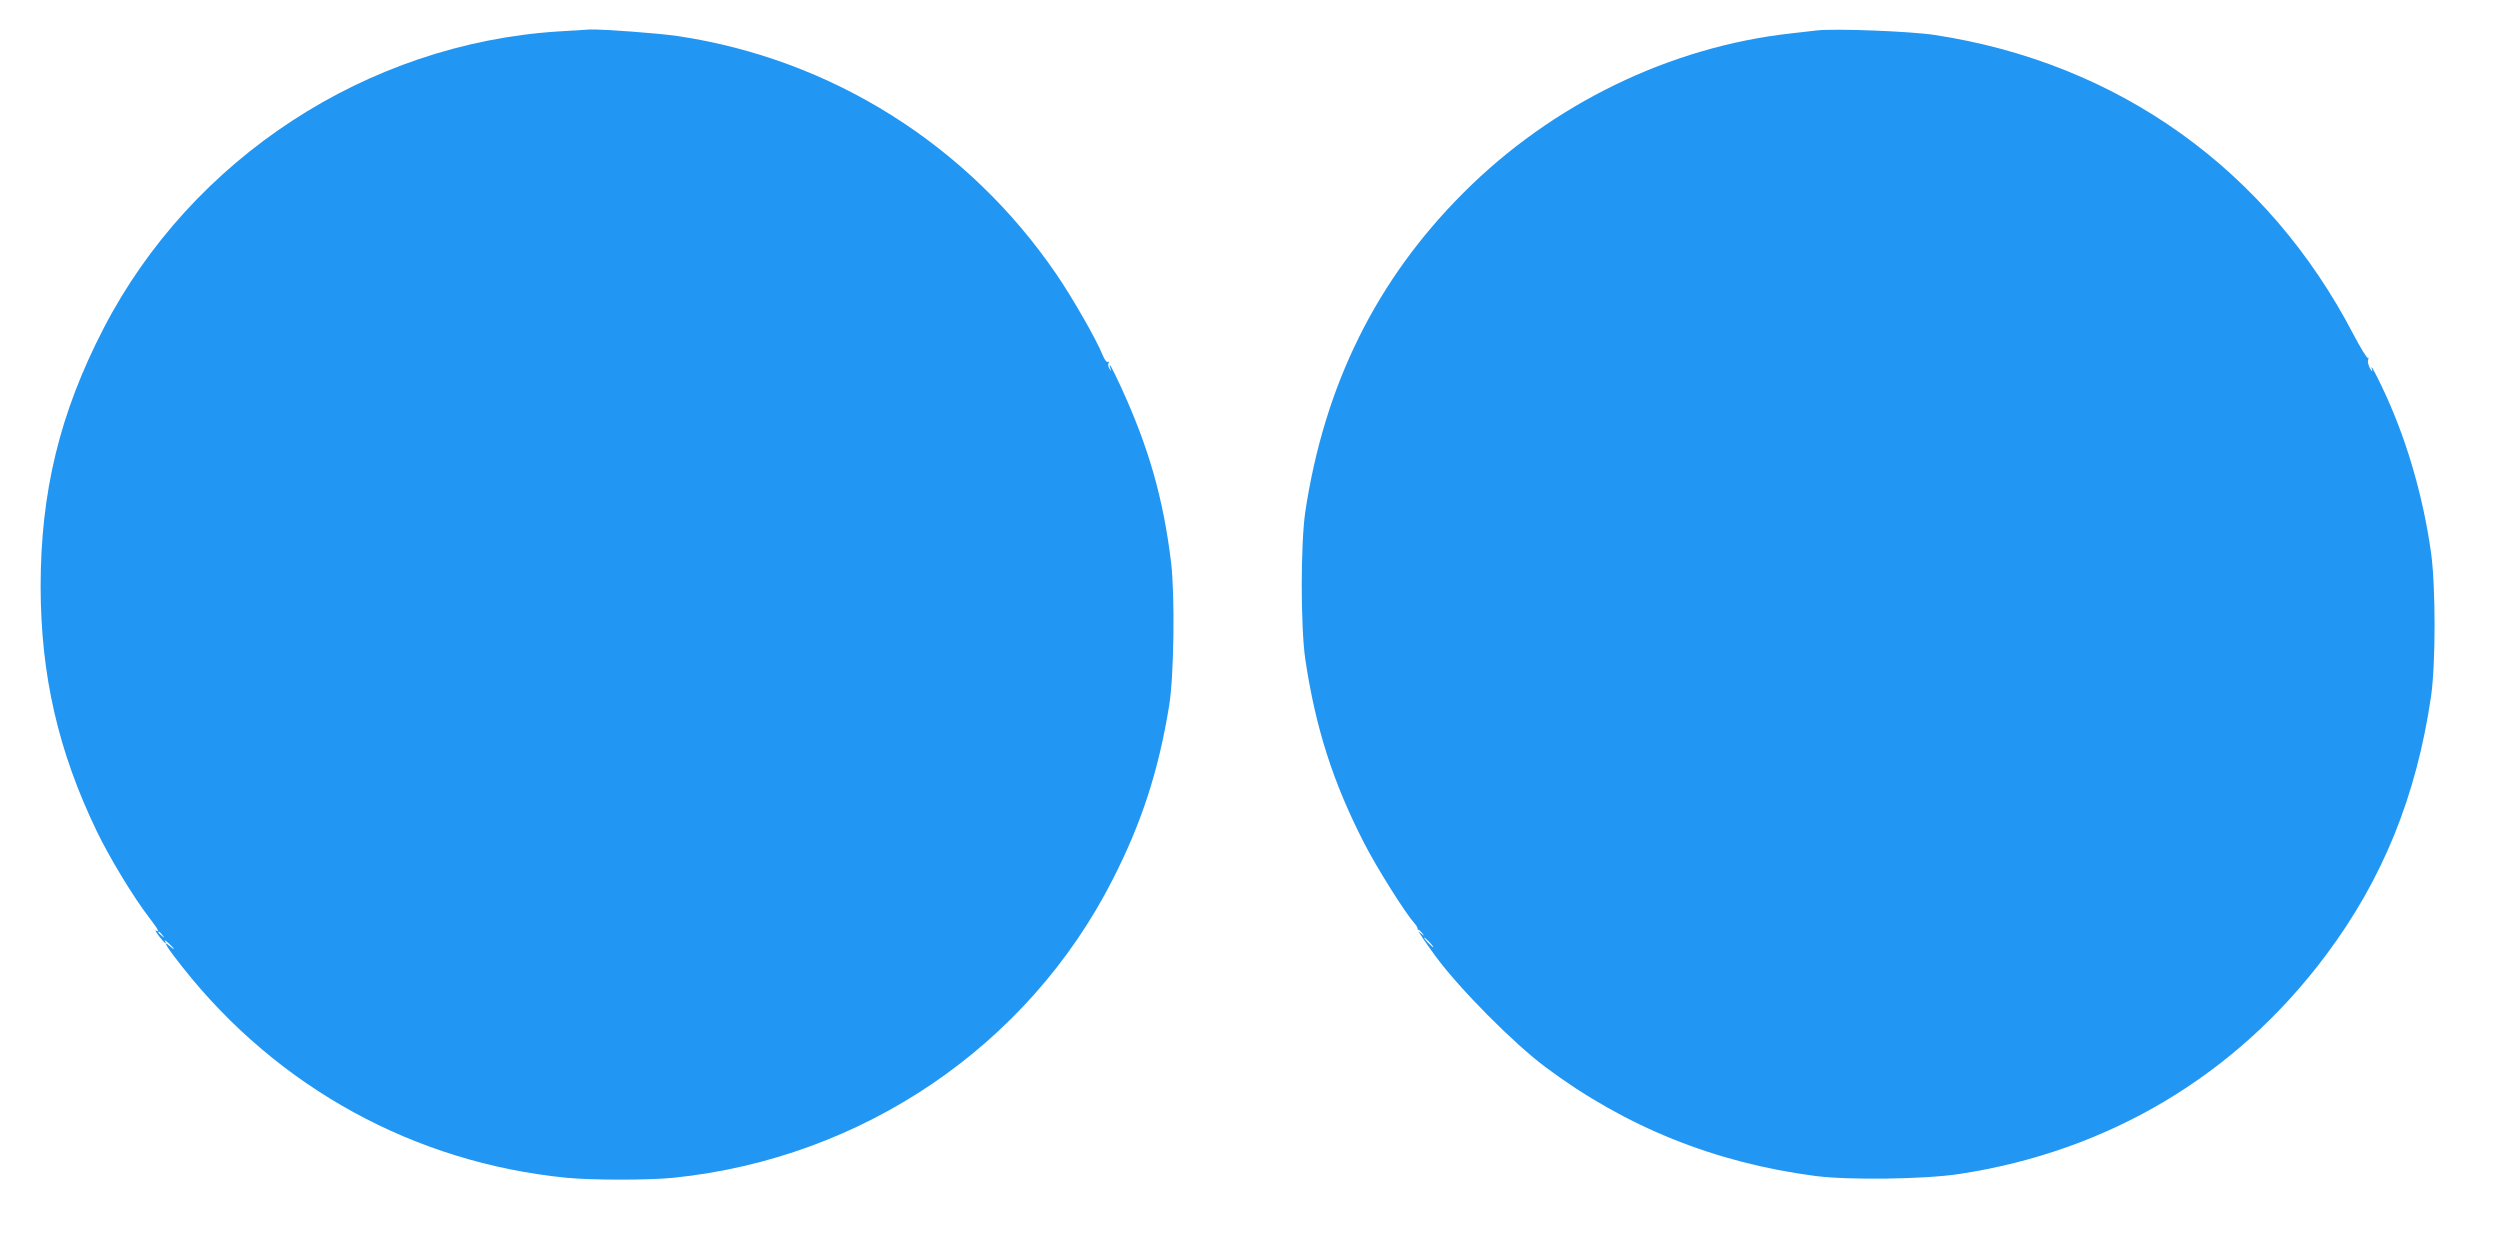
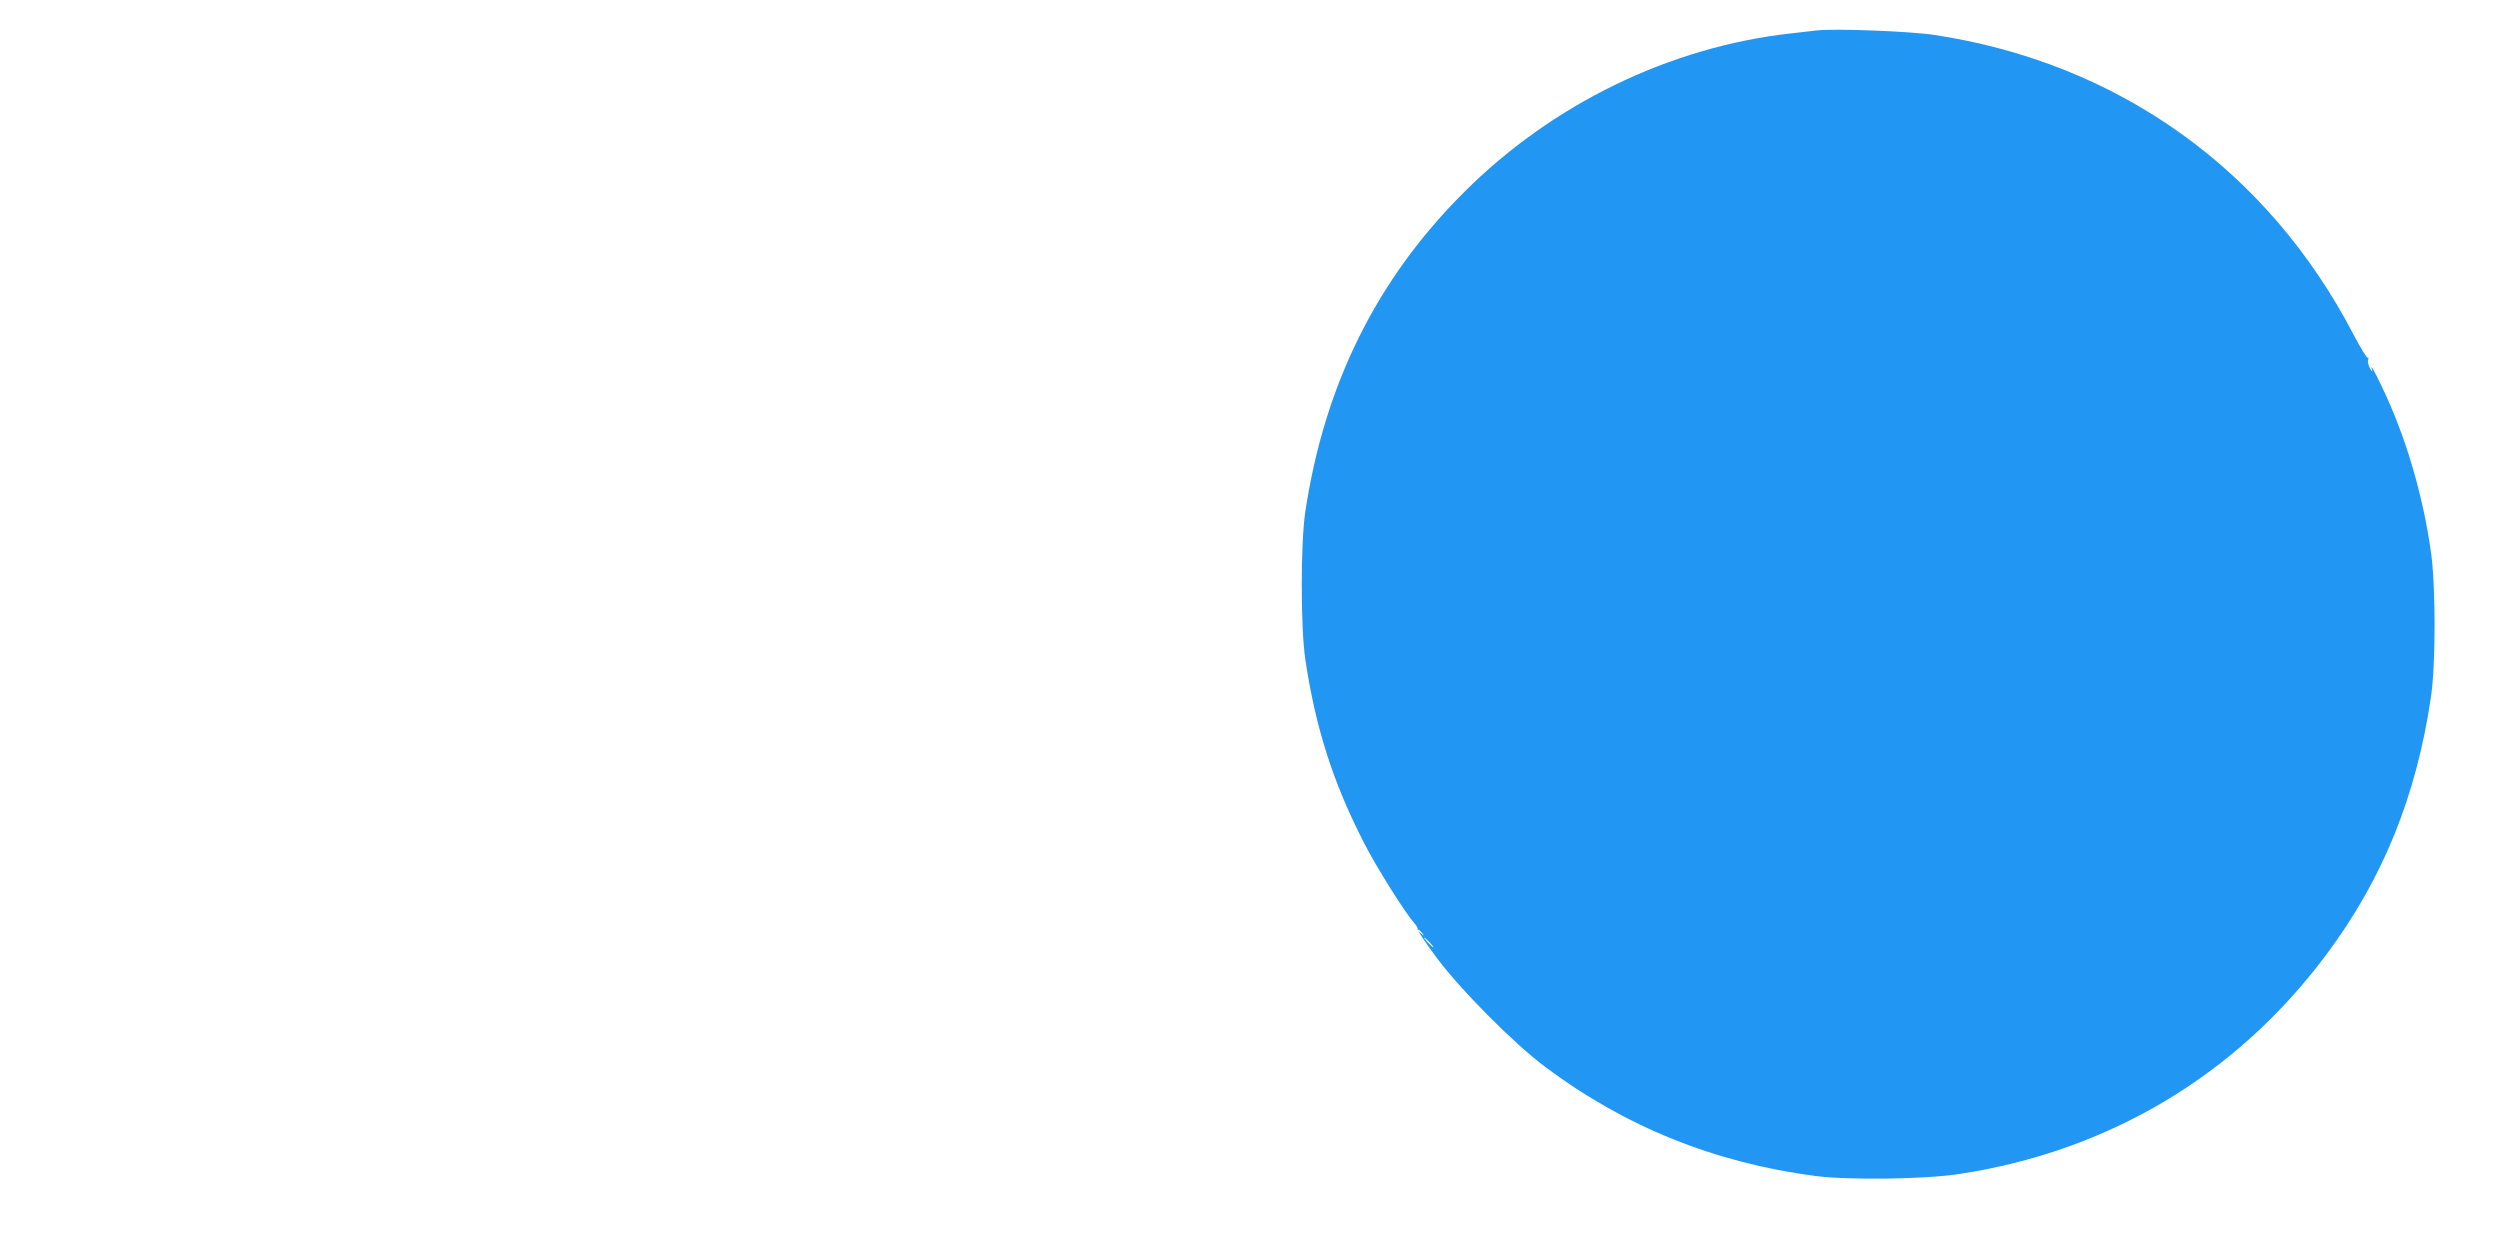
<svg xmlns="http://www.w3.org/2000/svg" version="1.0" width="1280pt" height="640pt" viewBox="0 0 1280 640" preserveAspectRatio="xMidYMid meet">
  <g transform="translate(0,640) scale(0.1,-0.1)" fill="#2196f3" stroke="none">
-     <path d="M2858 6239 c-979 -63 -1876 -649 -2327 -1519 -225 -435 -323 -838 -323 -1325 1 -453 90 -841 287 -1250 66 -137 189 -340 268 -442 47 -62 57 -80 35 -67 -6 4 1 -9 16 -29 28 -36 45 -50 30 -24 -4 6 5 1 19 -12 15 -14 27 -27 27 -29 0 -3 -9 3 -20 13 -43 39 -16 -6 67 -110 487 -615 1186 -998 1962 -1075 130 -13 426 -13 551 0 967 100 1813 675 2246 1525 149 291 236 559 290 892 25 152 30 563 10 733 -40 328 -114 587 -254 893 -47 102 -70 145 -57 102 6 -18 5 -18 -5 -2 -6 9 -8 22 -4 29 4 6 3 8 -3 5 -6 -4 -18 11 -28 36 -31 78 -153 291 -237 414 -452 661 -1150 1100 -1936 1218 -100 15 -386 36 -452 34 -19 -1 -92 -6 -162 -10z m-2027 -4626 c13 -16 12 -17 -3 -4 -17 13 -22 21 -14 21 2 0 10 -8 17 -17z" />
    <path d="M9300 6244 c-19 -2 -78 -9 -130 -15 -621 -69 -1223 -362 -1675 -814 -447 -446 -714 -985 -812 -1636 -24 -164 -24 -588 0 -754 53 -353 141 -628 300 -939 65 -128 213 -362 258 -412 11 -12 19 -26 17 -31 -2 -6 40 -68 92 -139 123 -167 399 -445 562 -567 409 -306 868 -491 1383 -558 167 -22 560 -17 735 10 766 116 1420 506 1879 1121 291 389 463 813 538 1325 24 167 24 560 0 735 -43 304 -132 603 -256 859 -41 85 -57 111 -46 76 3 -11 -1 -7 -10 8 -9 16 -14 36 -10 45 3 9 3 13 -1 9 -4 -4 -37 50 -74 120 -439 844 -1204 1391 -2145 1534 -124 19 -512 34 -605 23z m-2019 -4621 c13 -16 12 -17 -3 -4 -10 7 -18 15 -18 17 0 8 8 3 21 -13z m39 -48 c13 -14 21 -25 18 -25 -2 0 -15 11 -28 25 -13 14 -21 25 -18 25 2 0 15 -11 28 -25z" />
  </g>
</svg>